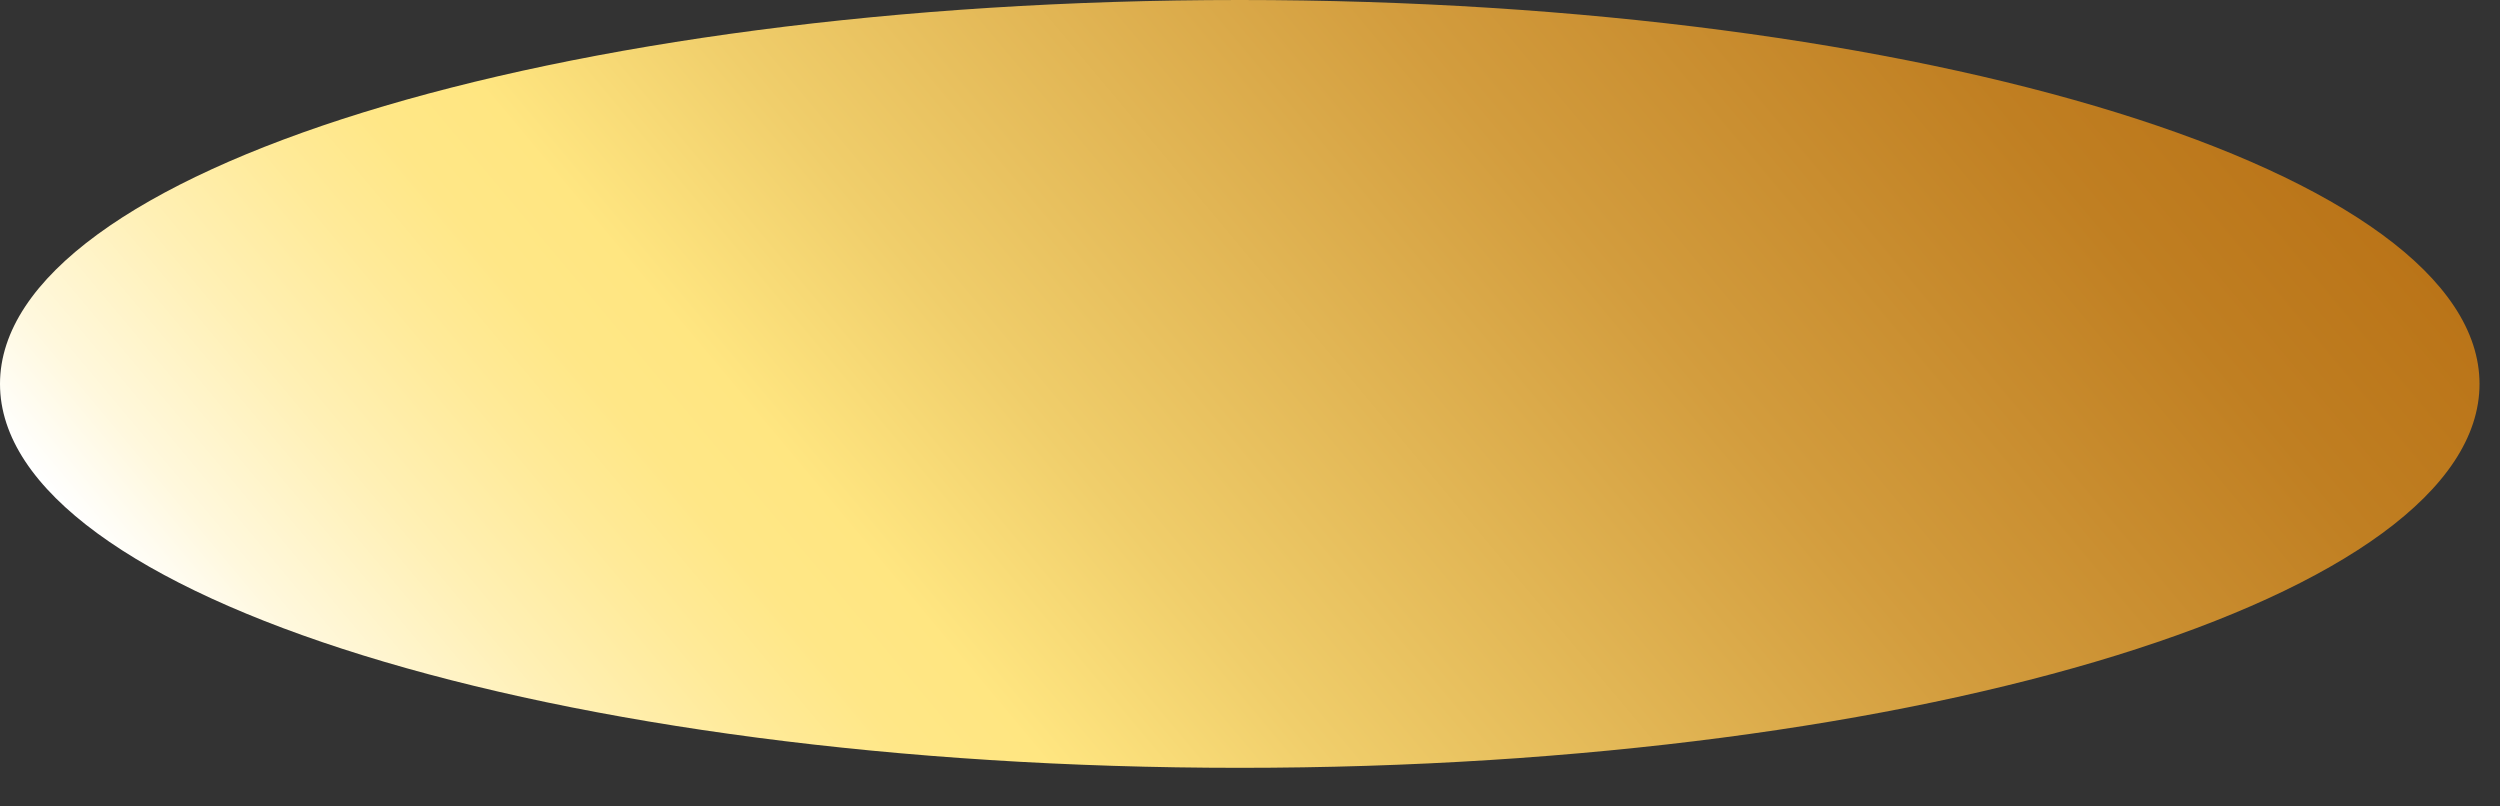
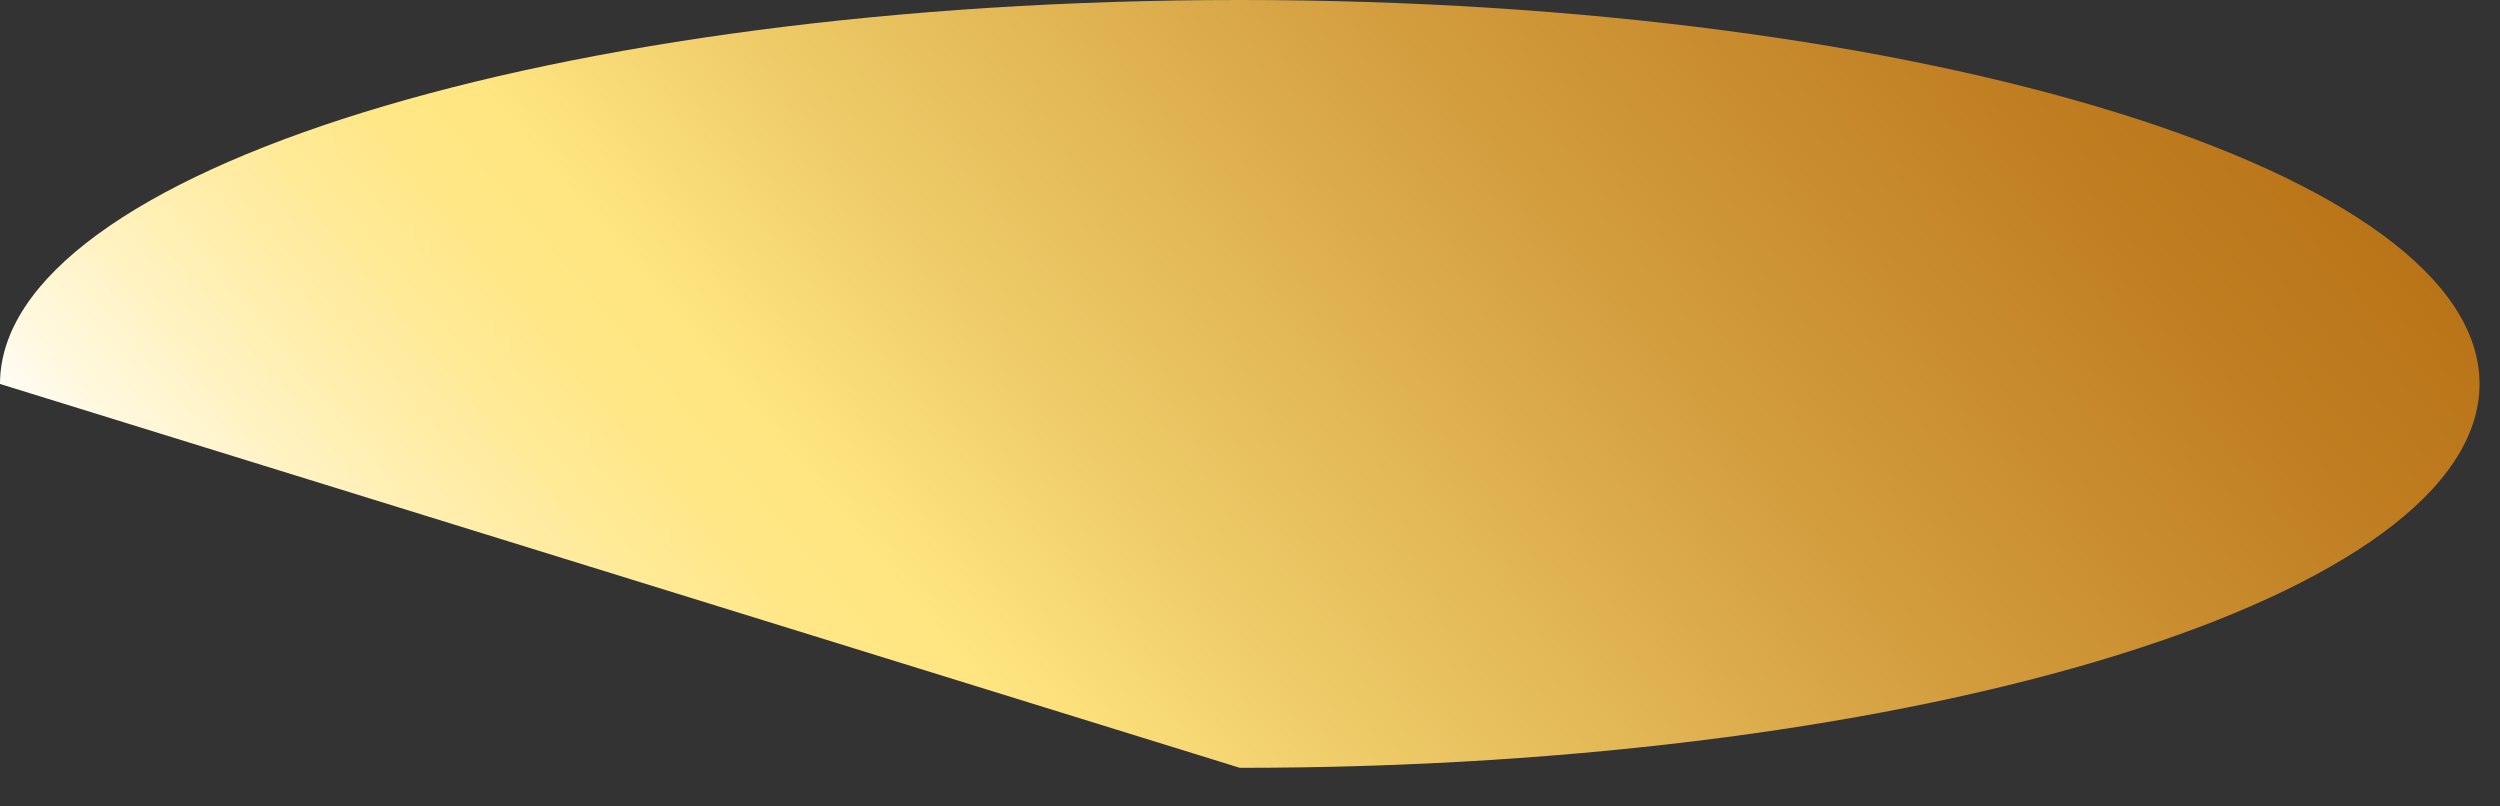
<svg xmlns="http://www.w3.org/2000/svg" fill="none" height="100%" overflow="visible" preserveAspectRatio="none" style="display: block;" viewBox="0 0 31 10" width="100%">
  <rect x="0" y="0" width="31" height="10" fill="#333333" stroke="none" />
-   <path d="M0 4.761C0 2.131 6.883 0 15.374 0C23.864 0 30.746 2.132 30.746 4.761C30.746 7.389 23.866 9.521 15.374 9.521C6.882 9.521 0 7.39 0 4.761Z" fill="url(#paint0_linear_0_80)" id="Vector" />
+   <path d="M0 4.761C0 2.131 6.883 0 15.374 0C23.864 0 30.746 2.132 30.746 4.761C30.746 7.389 23.866 9.521 15.374 9.521Z" fill="url(#paint0_linear_0_80)" id="Vector" />
  <defs>
    <linearGradient gradientUnits="userSpaceOnUse" id="paint0_linear_0_80" x1="24.695" x2="6.003" y1="-3.086" y2="12.548">
      <stop stop-color="#BA7418" />
      <stop offset="0.11" stop-color="#C07F22" />
      <stop offset="0.32" stop-color="#D39D3E" />
      <stop offset="0.59" stop-color="#F0CE6B" />
      <stop offset="0.7" stop-color="#FFE681" />
      <stop offset="0.75" stop-color="#FFE787" />
      <stop offset="0.8" stop-color="#FFEA98" />
      <stop offset="0.87" stop-color="#FFF0B5" />
      <stop offset="0.95" stop-color="#FFF8DD" />
      <stop offset="1" stop-color="white" />
    </linearGradient>
  </defs>
</svg>